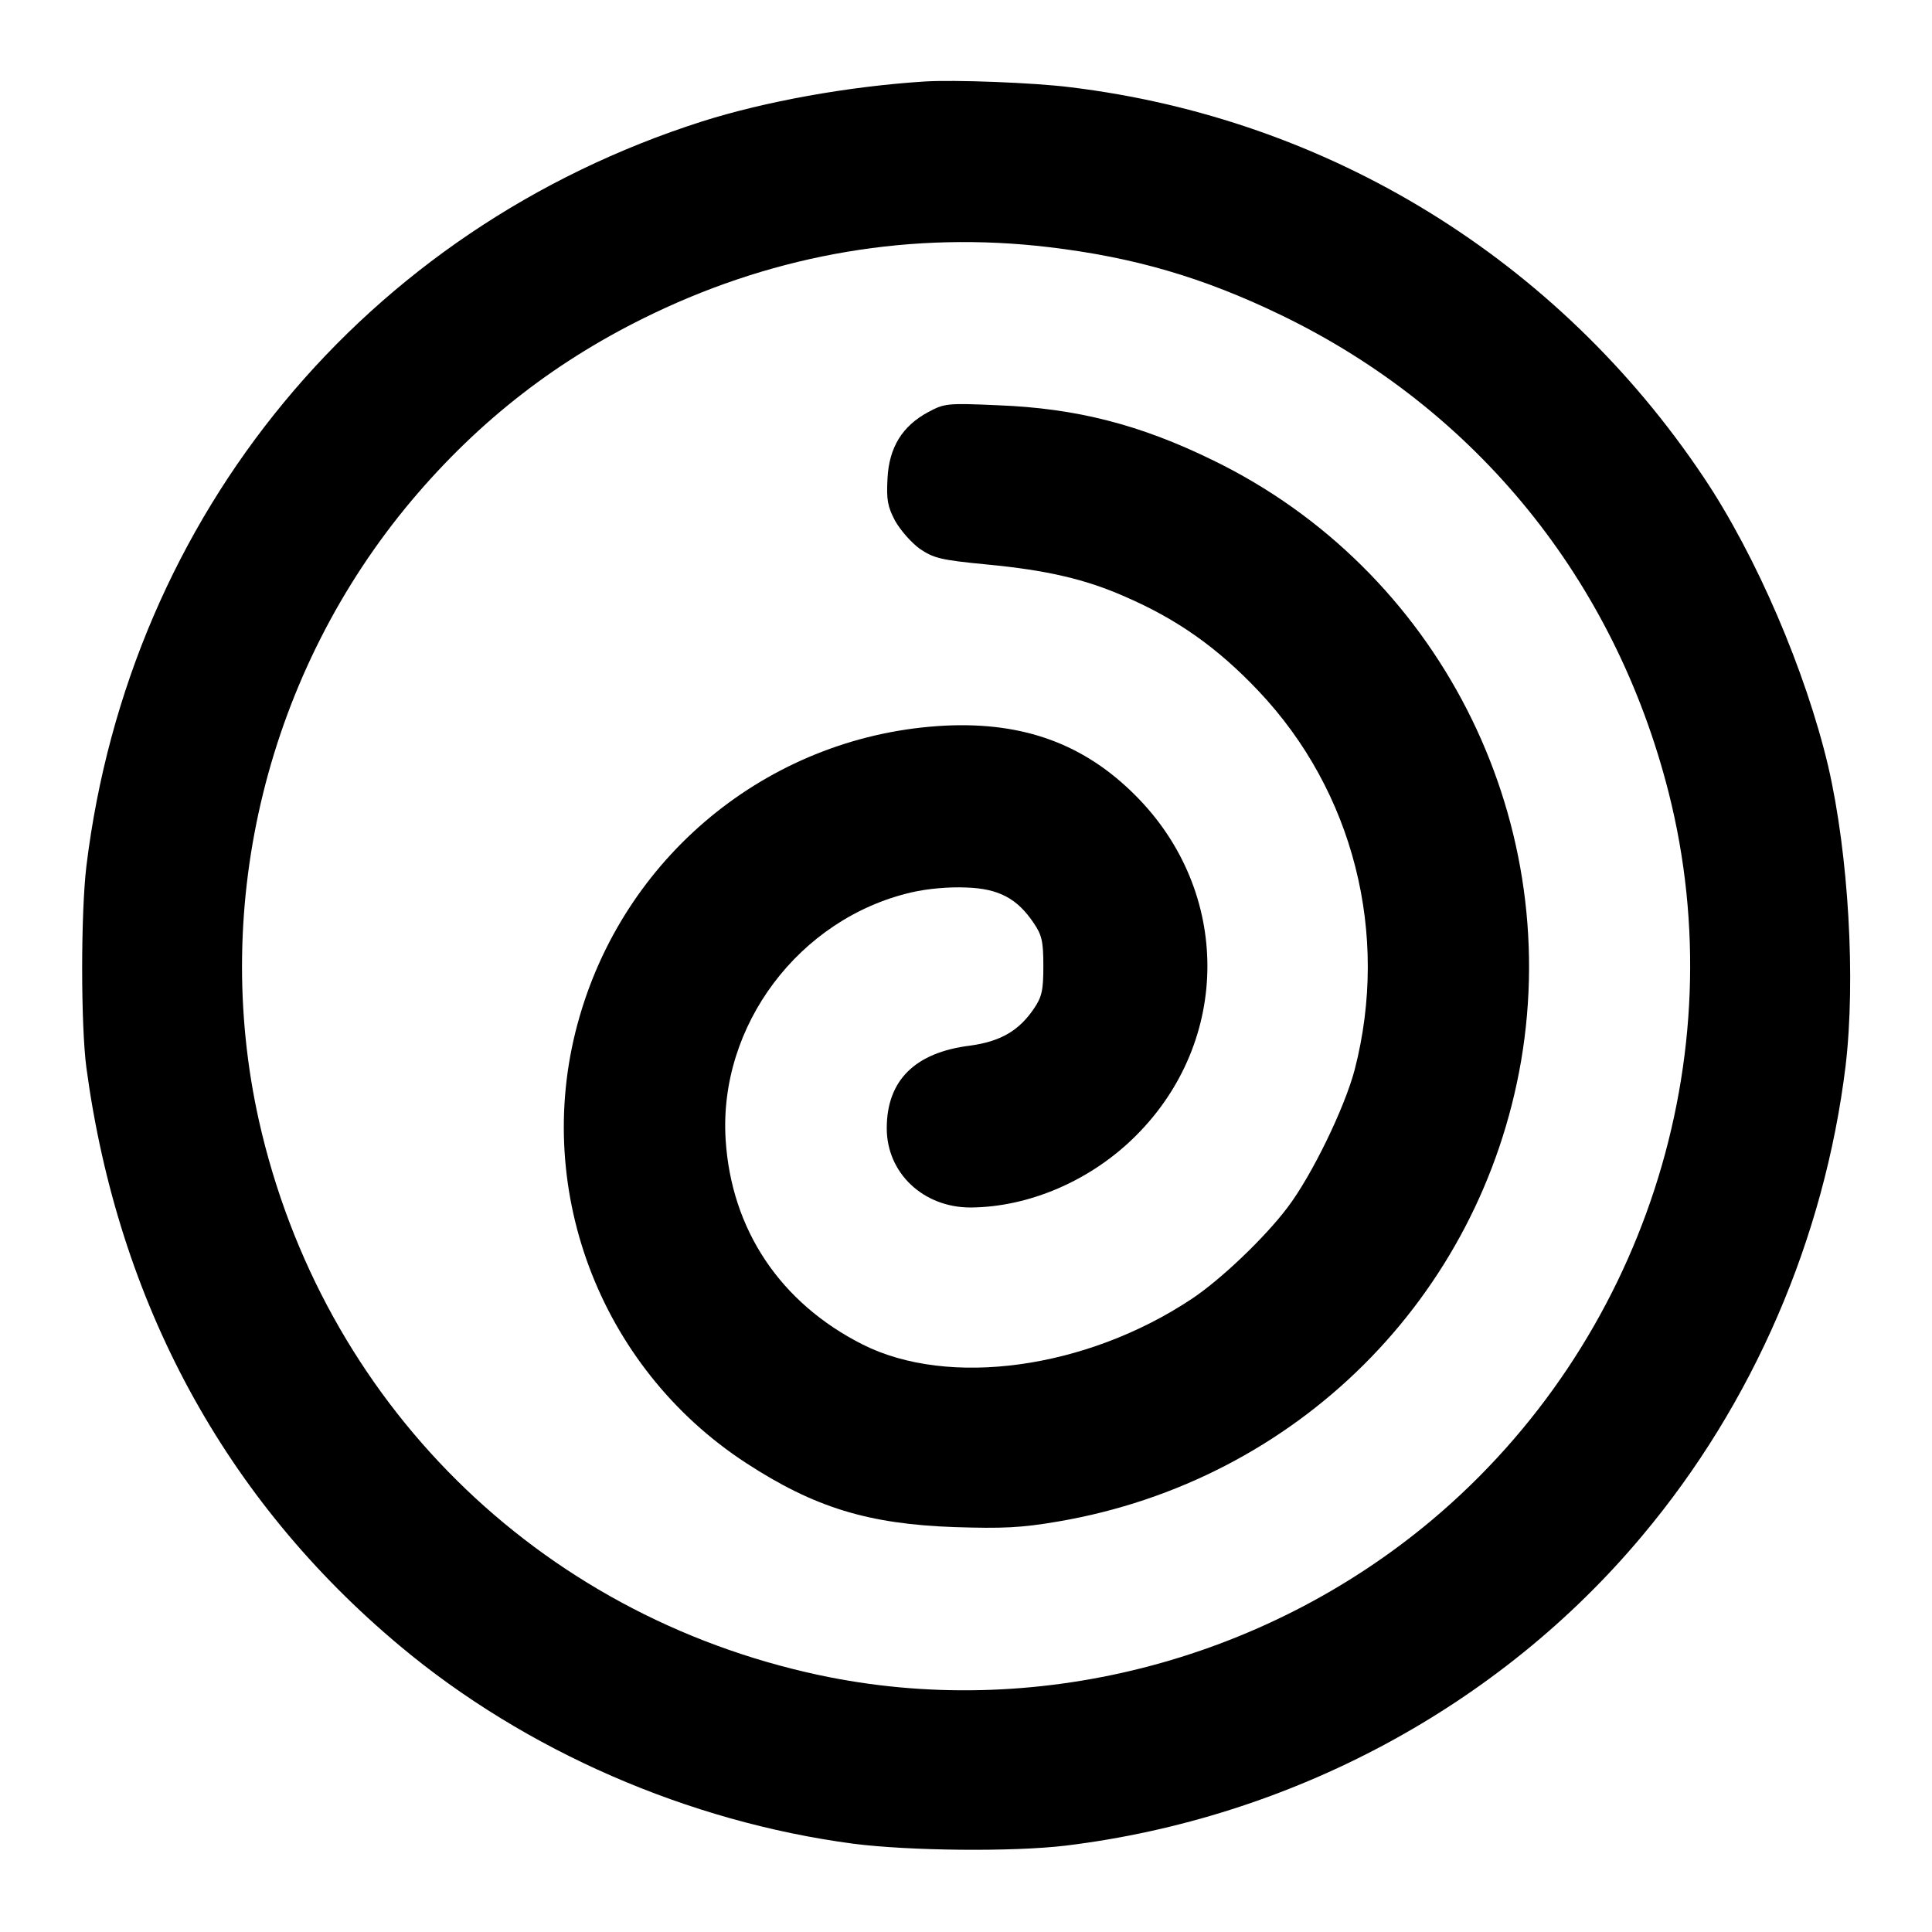
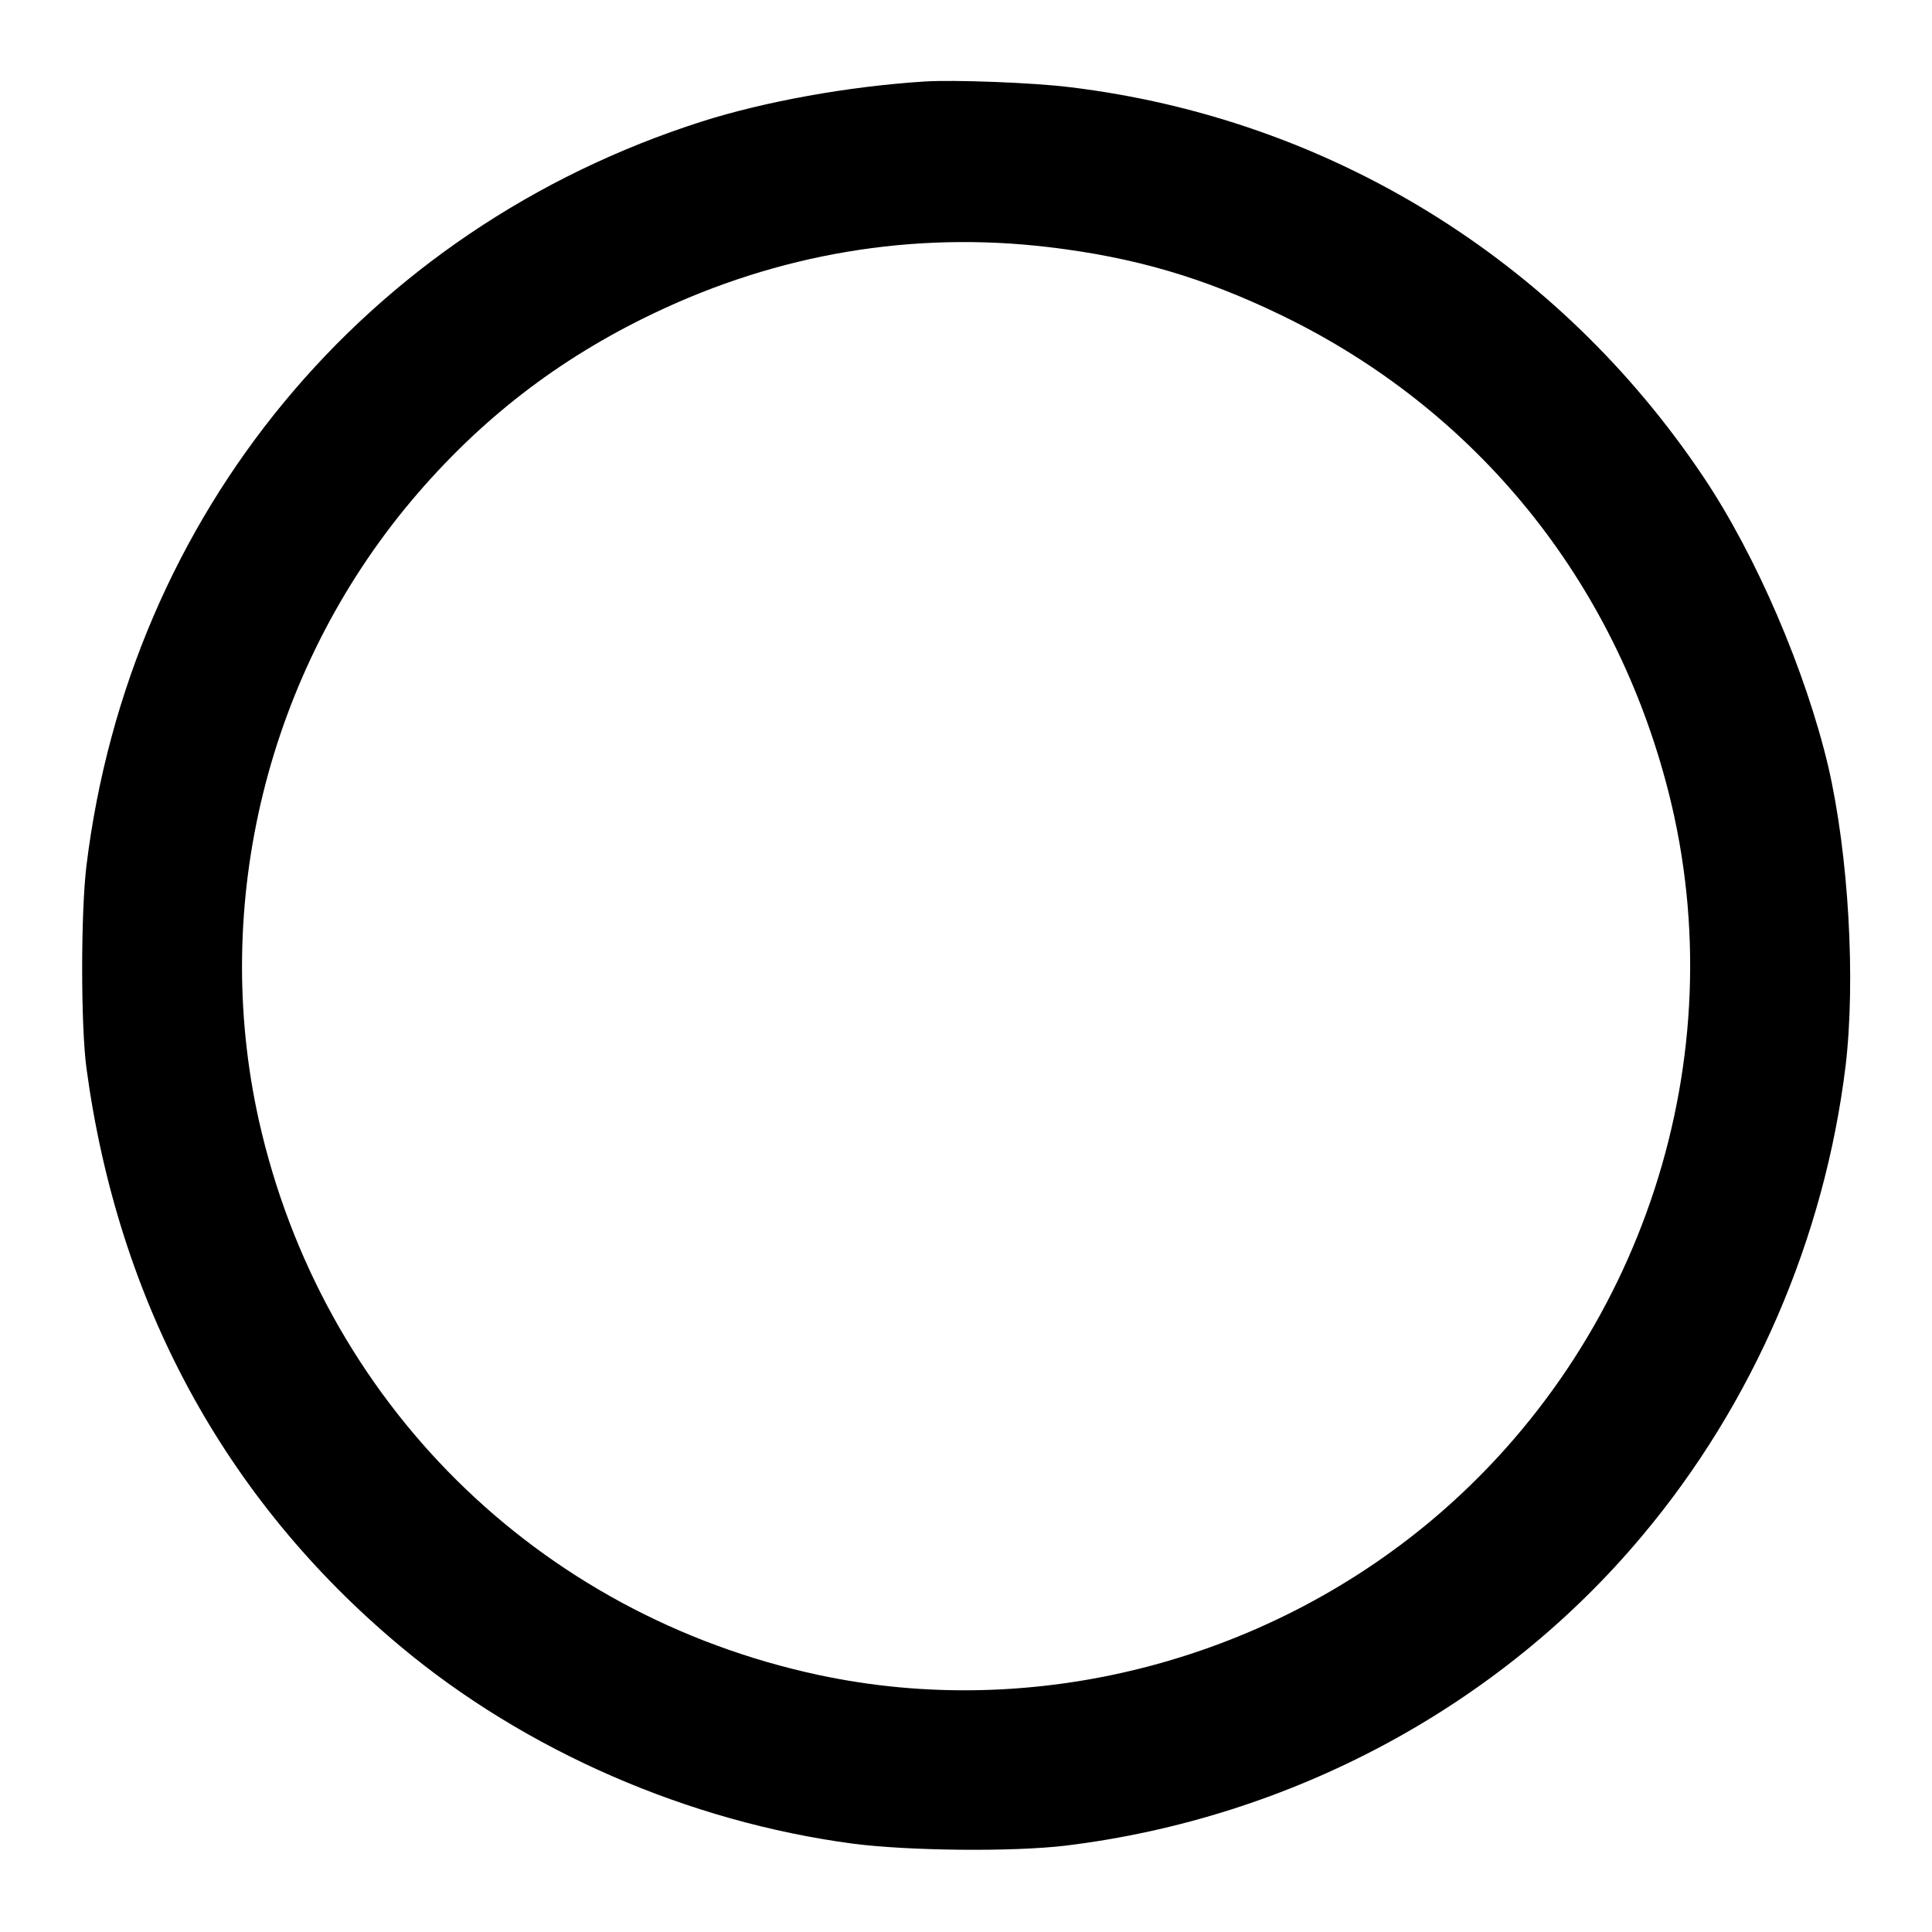
<svg xmlns="http://www.w3.org/2000/svg" version="1.0" width="512pt" height="512pt" viewBox="0 0 512 512" preserveAspectRatio="xMidYMid meet">
  <g transform="translate(0,512) scale(0.1,-0.1)" fill="#000000" stroke="none">
    <path d="M2450 4904 c-203 -13 -423 -53 -590 -106 -892 -285 -1517 -1041 -1631 -1973 -15 -125 -15 -422 0 -535 84 -622 367 -1144 831 -1532 332 -278 764 -466 1201 -524 148 -19 423 -22 564 -5 597 73 1149 369 1527 821 294 350 483 788 539 1245 27 229 8 560 -46 794 -60 253 -190 557 -330 766 -386 577 -993 951 -1680 1034 -95 12 -307 20 -385 15z m330 -439 c226 -27 408 -80 615 -180 517 -250 884 -702 1027 -1265 178 -702 -68 -1458 -627 -1928 -450 -378 -1059 -532 -1625 -411 -747 160 -1317 726 -1484 1470 -128 575 23 1189 406 1644 179 212 386 373 639 494 332 159 689 219 1049 176z" />
-     <path d="M2460 4028 c-69 -37 -104 -94 -108 -176 -3 -56 0 -74 20 -112 14 -25 43 -58 65 -74 37 -25 54 -30 179 -42 158 -15 261 -39 365 -85 139 -60 246 -136 354 -250 252 -266 348 -644 255 -1004 -27 -102 -114 -281 -178 -365 -61 -81 -179 -193 -255 -243 -279 -185 -643 -235 -871 -120 -218 110 -348 304 -363 543 -19 302 195 586 492 655 43 10 99 15 146 13 86 -3 135 -29 179 -95 21 -31 25 -48 25 -113 0 -65 -4 -82 -25 -113 -40 -59 -89 -87 -169 -98 -146 -18 -221 -92 -221 -219 0 -119 97 -210 222 -210 156 1 320 72 438 190 253 252 253 647 0 901 -136 137 -297 196 -505 186 -453 -23 -842 -332 -969 -771 -130 -446 50 -928 441 -1183 181 -118 324 -162 553 -170 128 -4 176 -2 275 15 631 108 1118 593 1226 1220 111 652 -222 1303 -816 1592 -194 95 -363 138 -570 146 -135 6 -142 5 -185 -18z" />
  </g>
</svg>